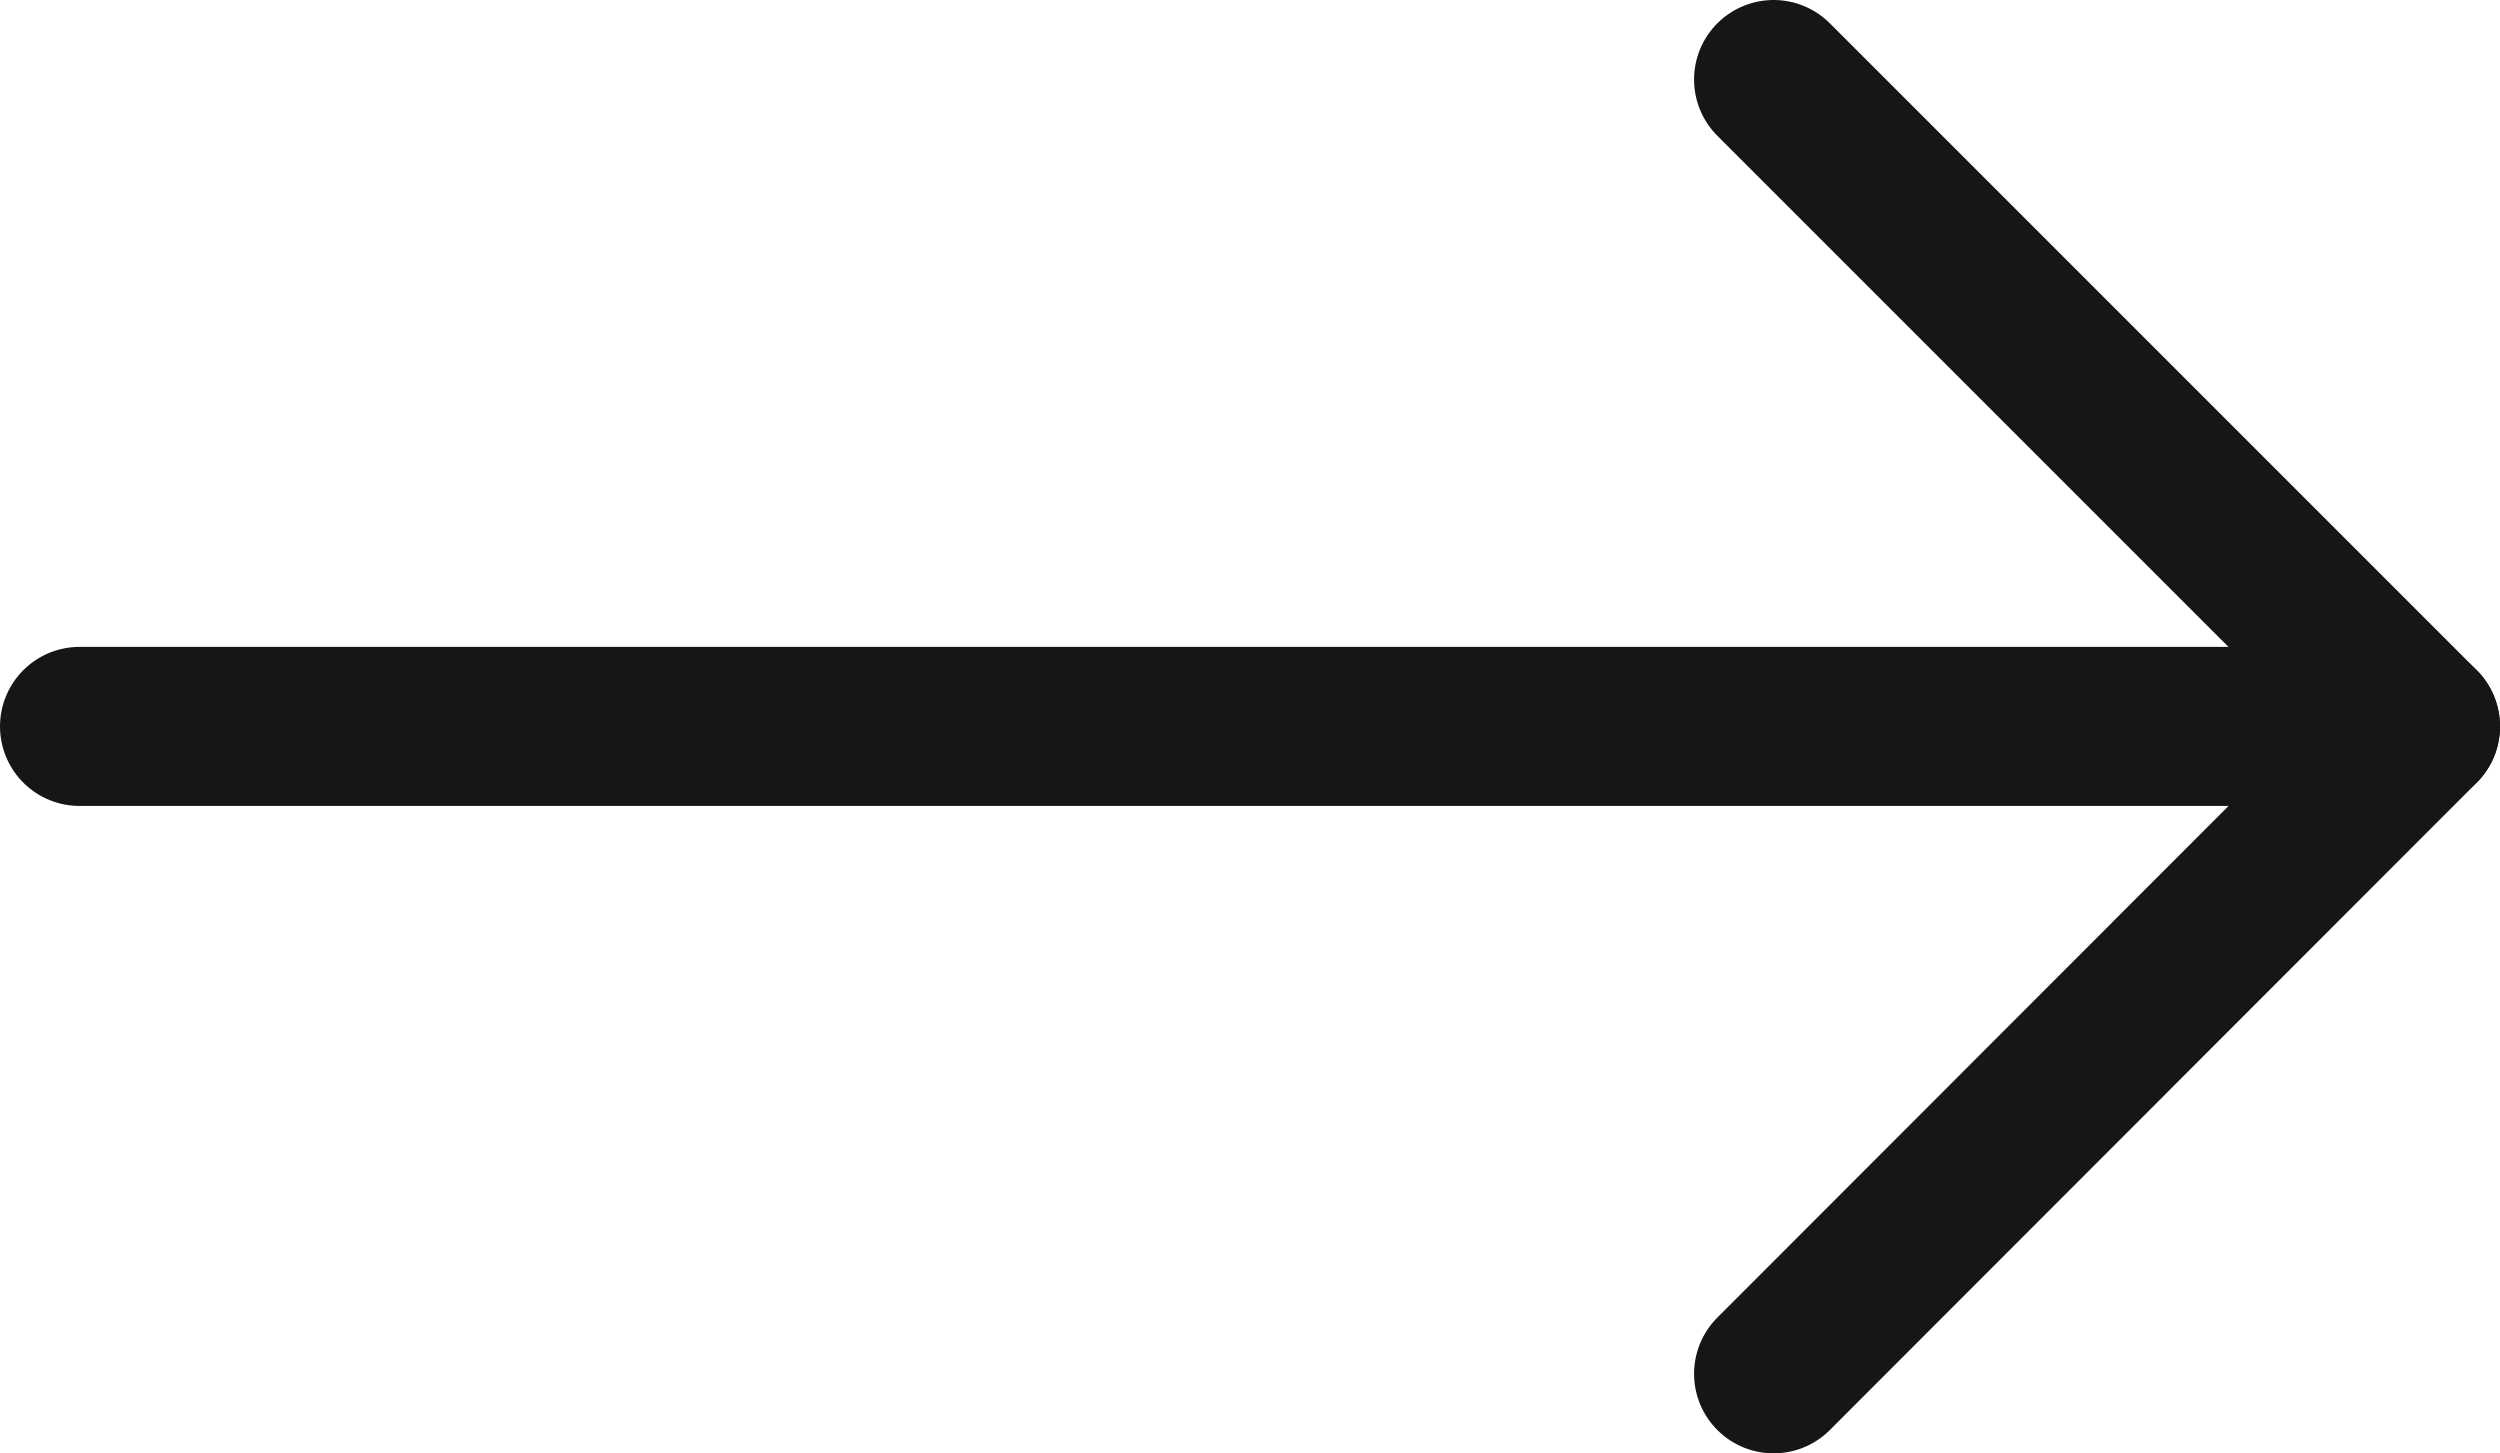
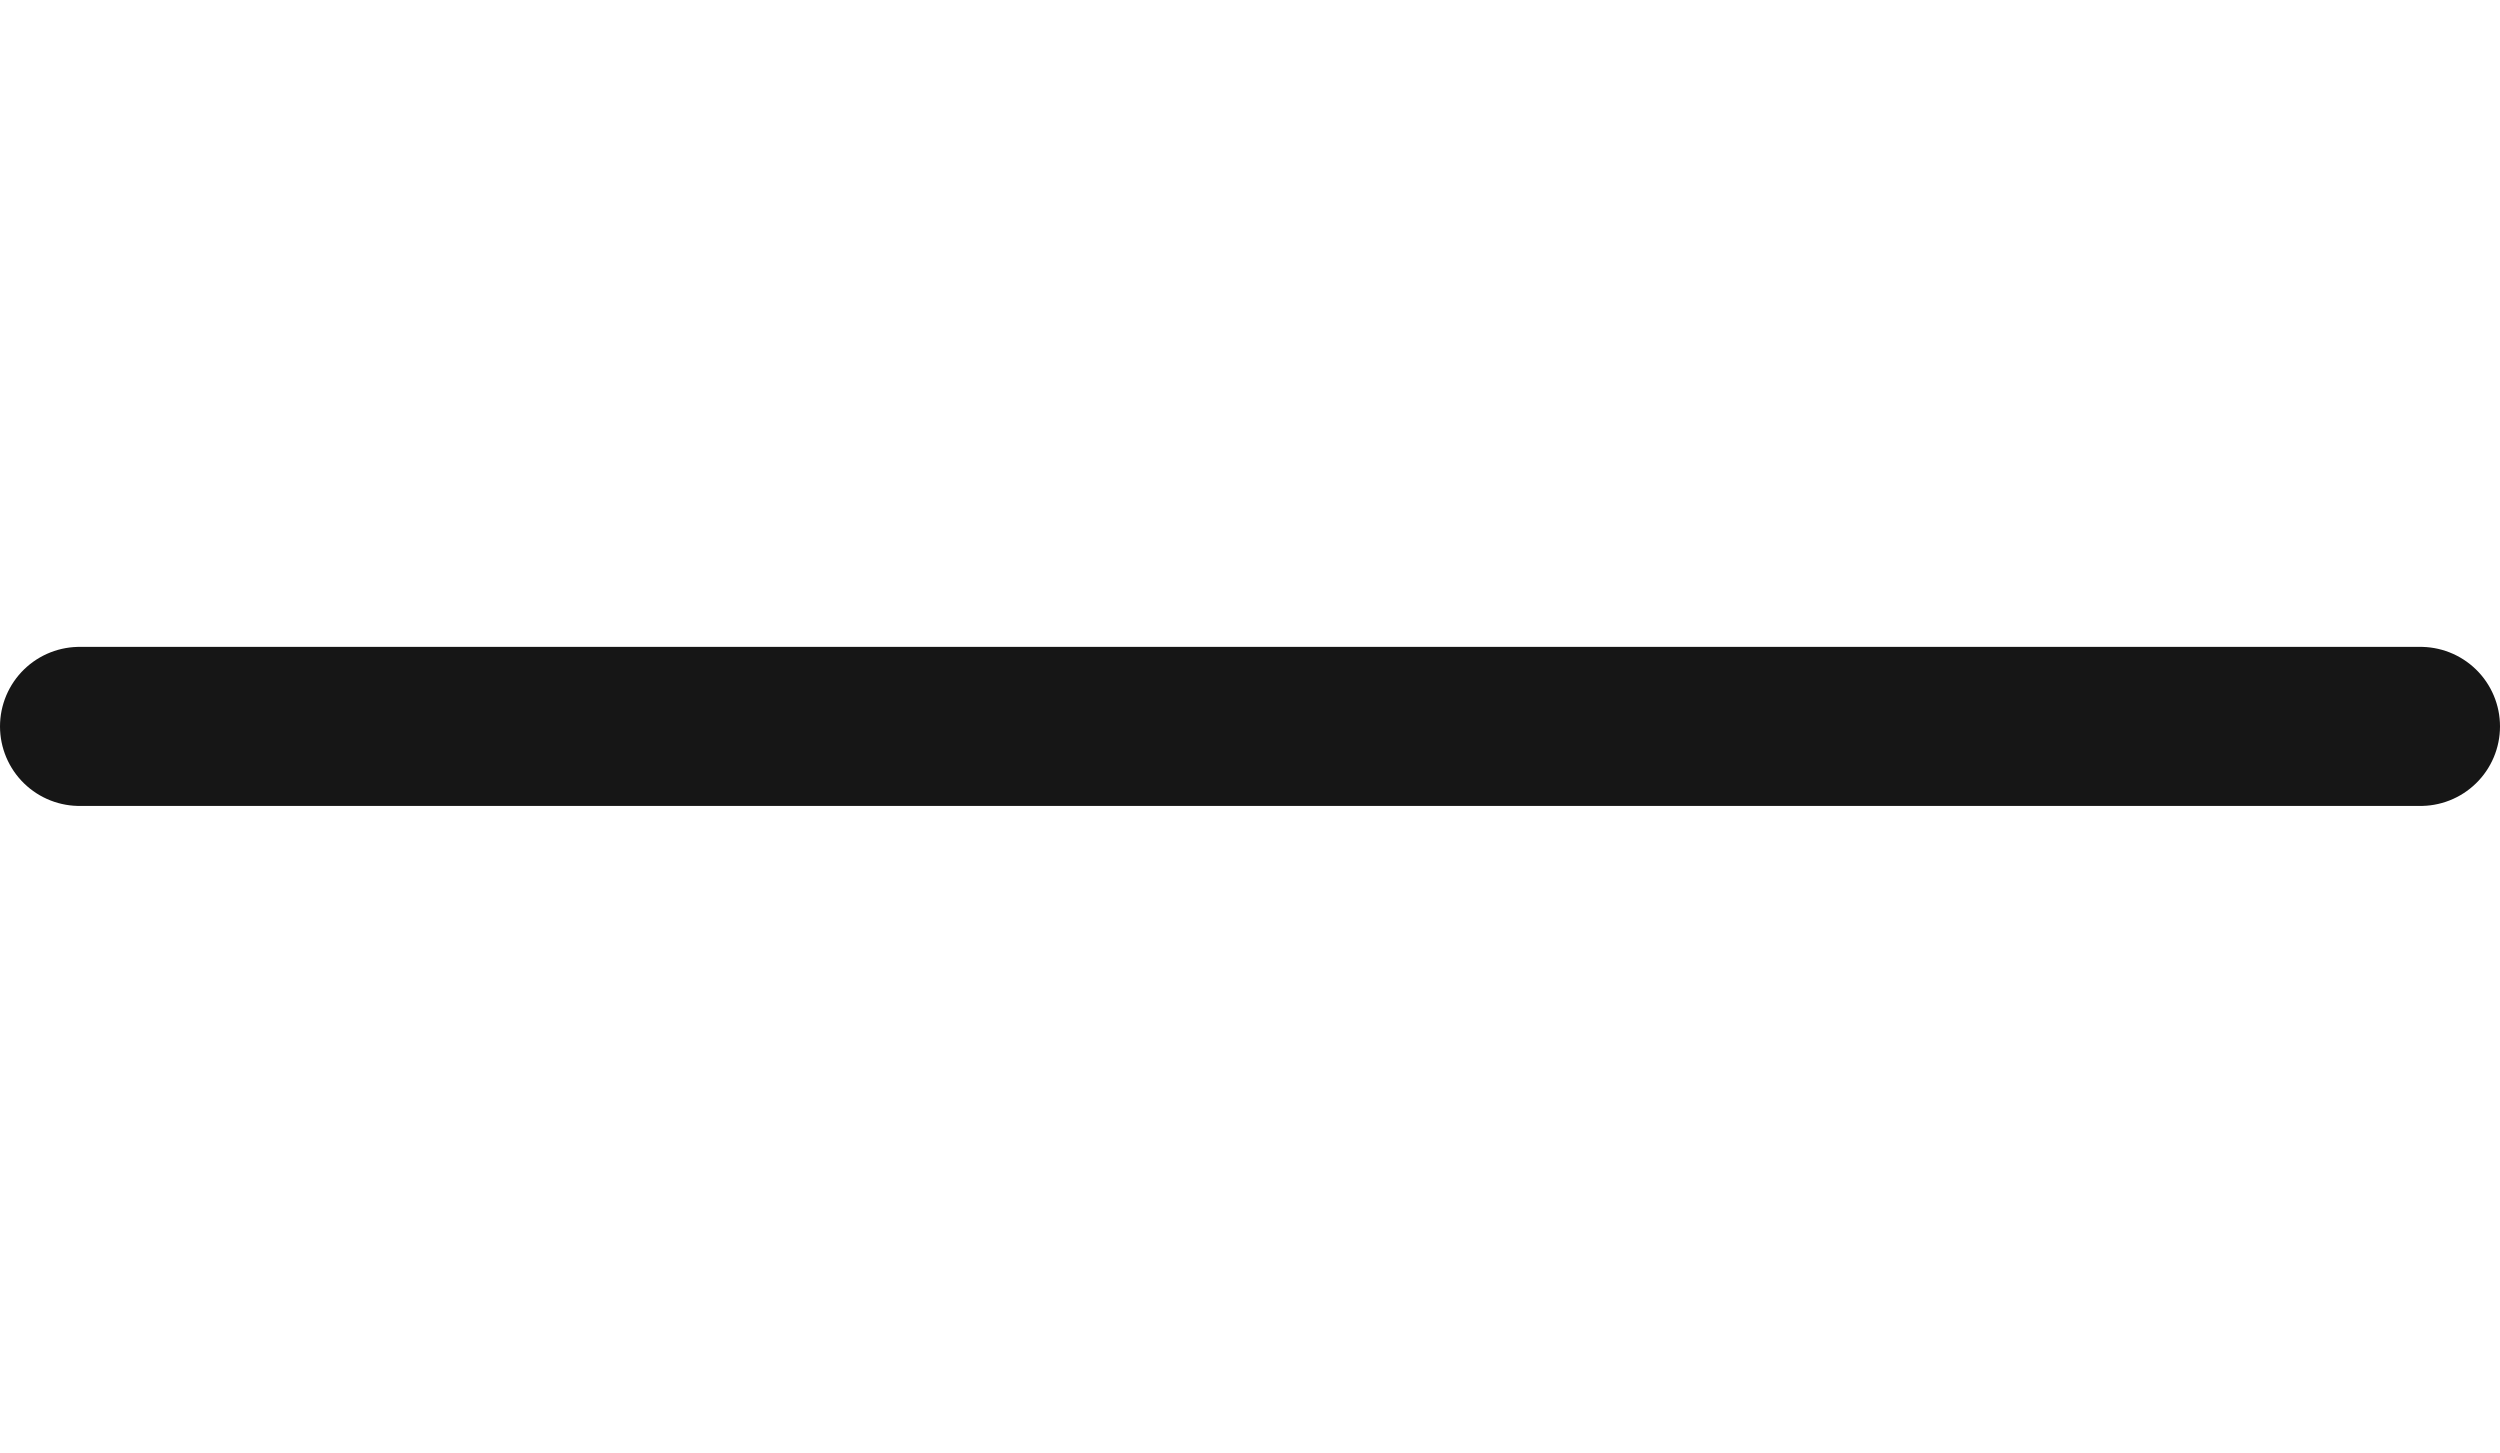
<svg xmlns="http://www.w3.org/2000/svg" viewBox="0 0 47.15 27.41">
  <defs>
    <style>
      .a {
        fill: none;
        stroke: #161616;
        stroke-linecap: round;
        stroke-linejoin: round;
        stroke-width: 3px;
      }
    </style>
  </defs>
  <g>
    <line class="a" x1="1.5" y1="13.7" x2="45.65" y2="13.7" />
-     <polyline class="a" points="33.45 1.5 45.65 13.7 33.45 25.91" />
  </g>
</svg>